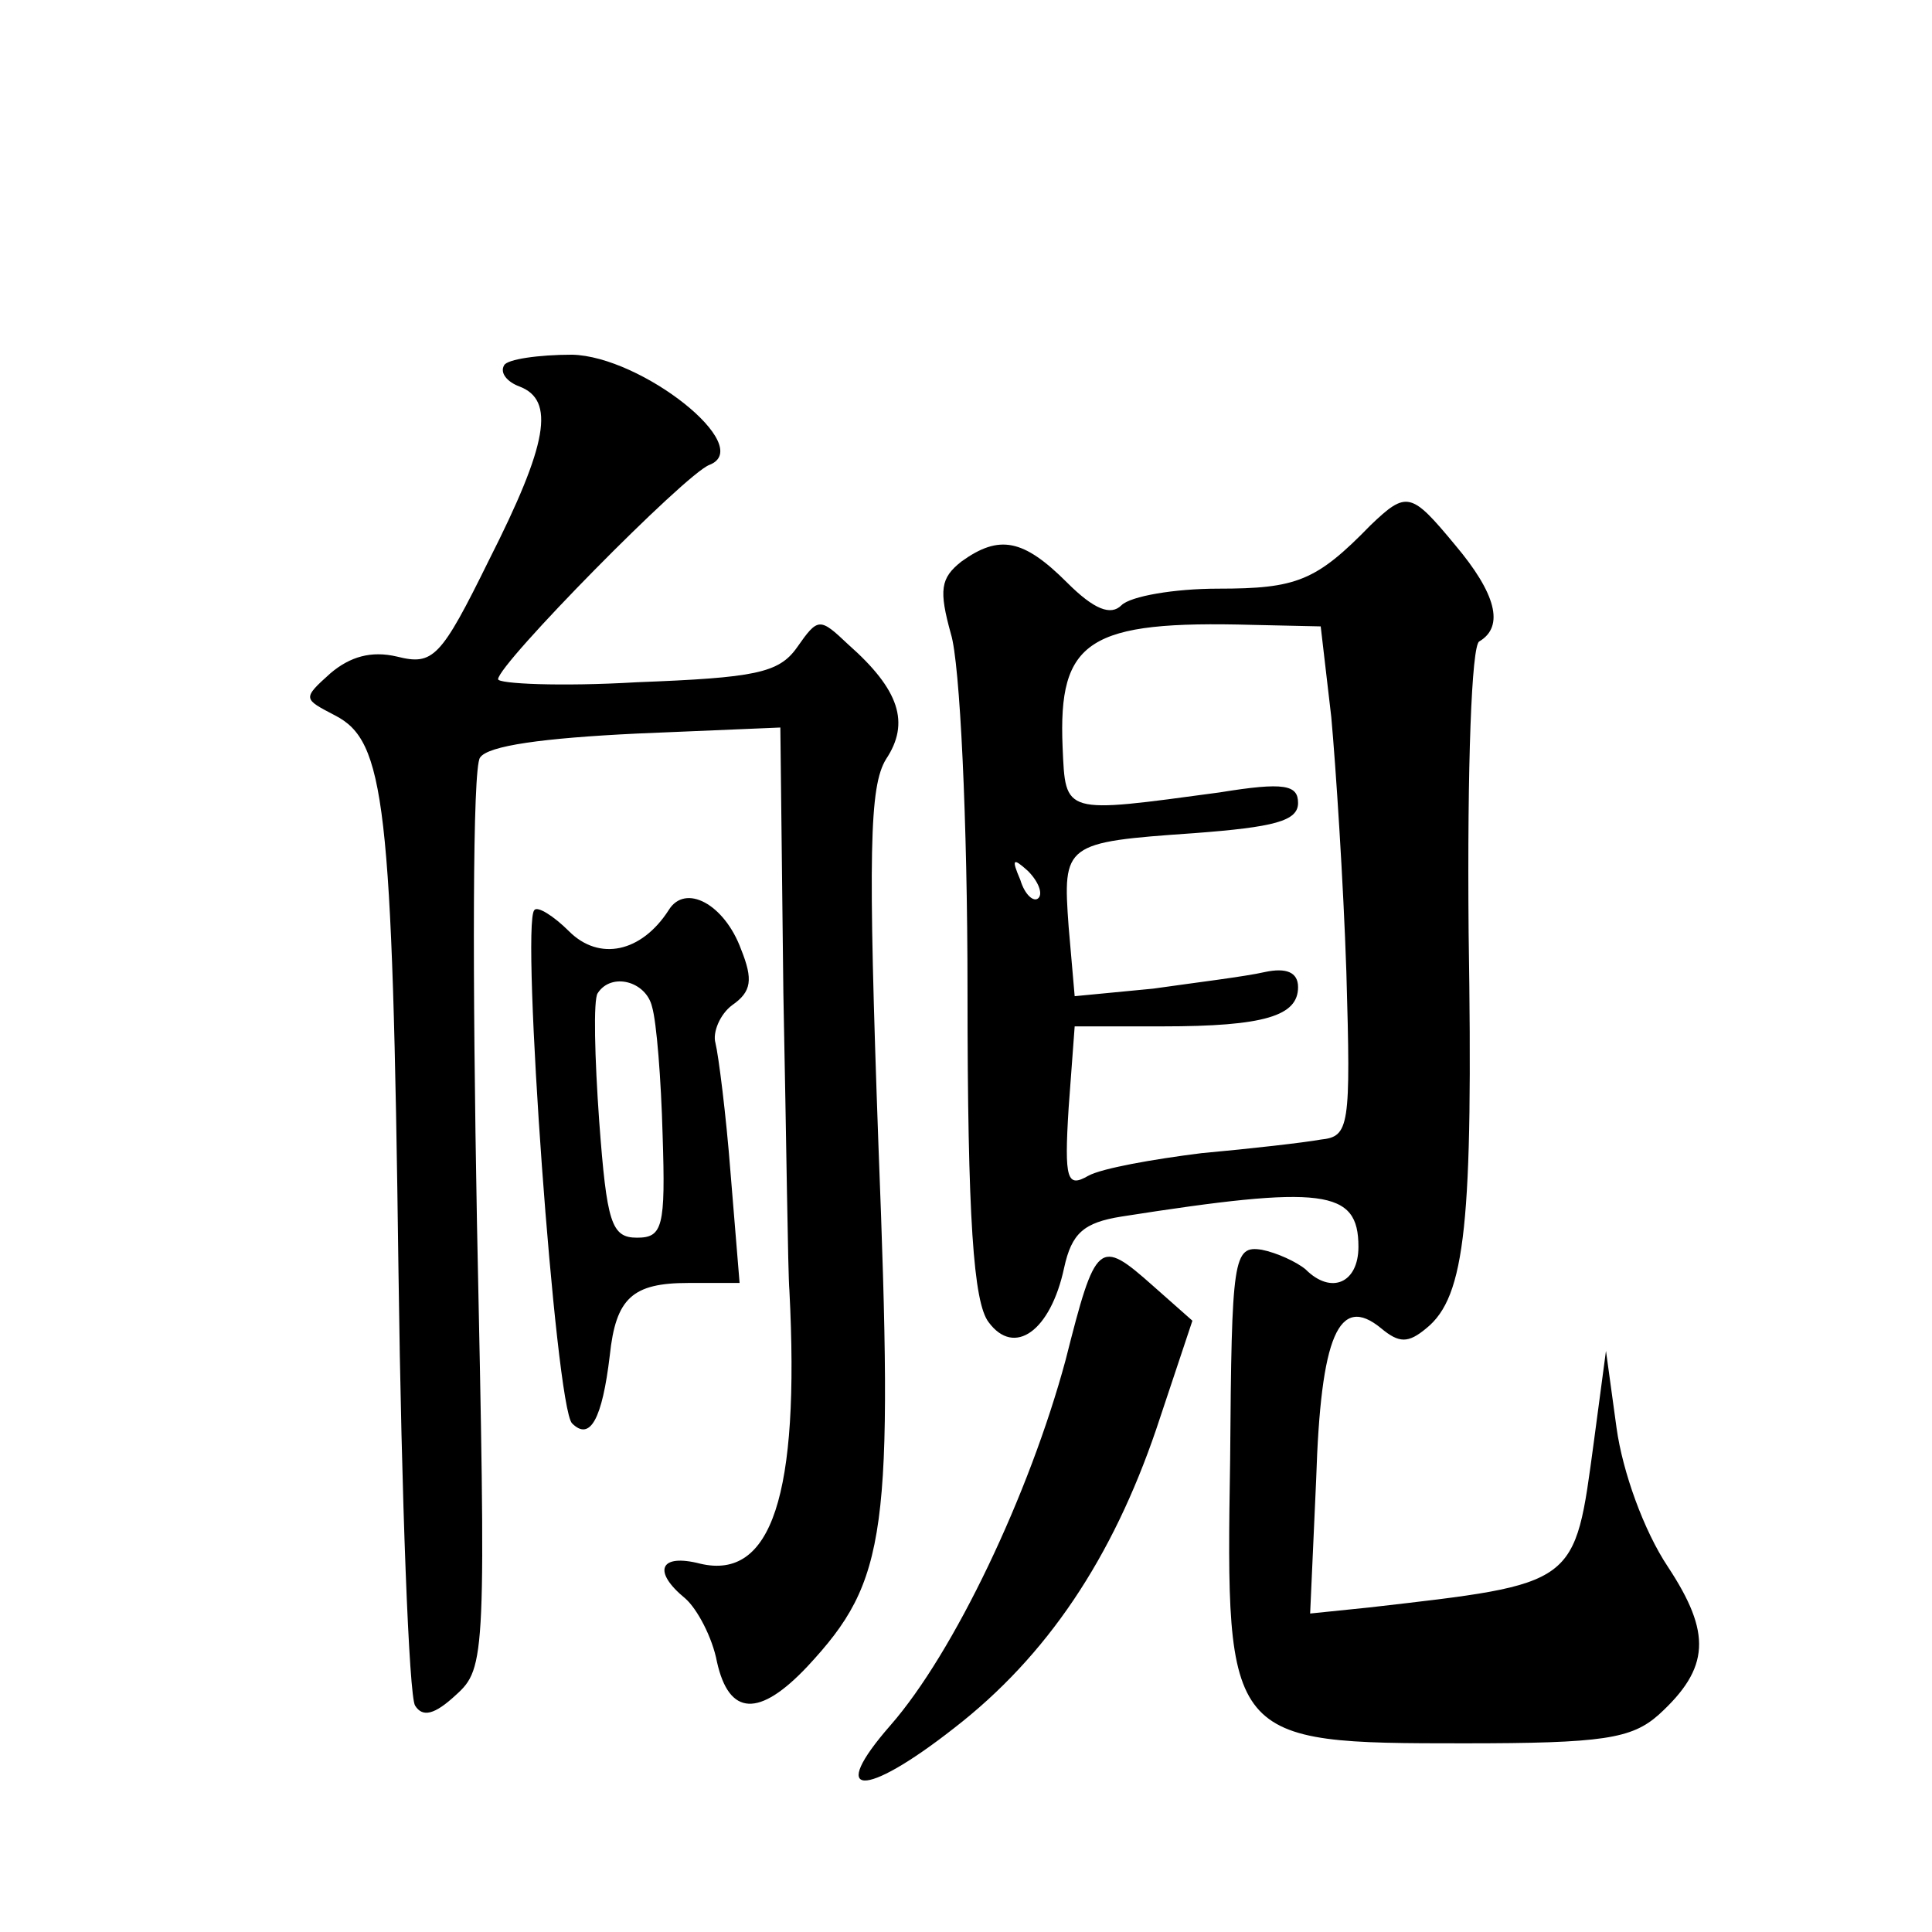
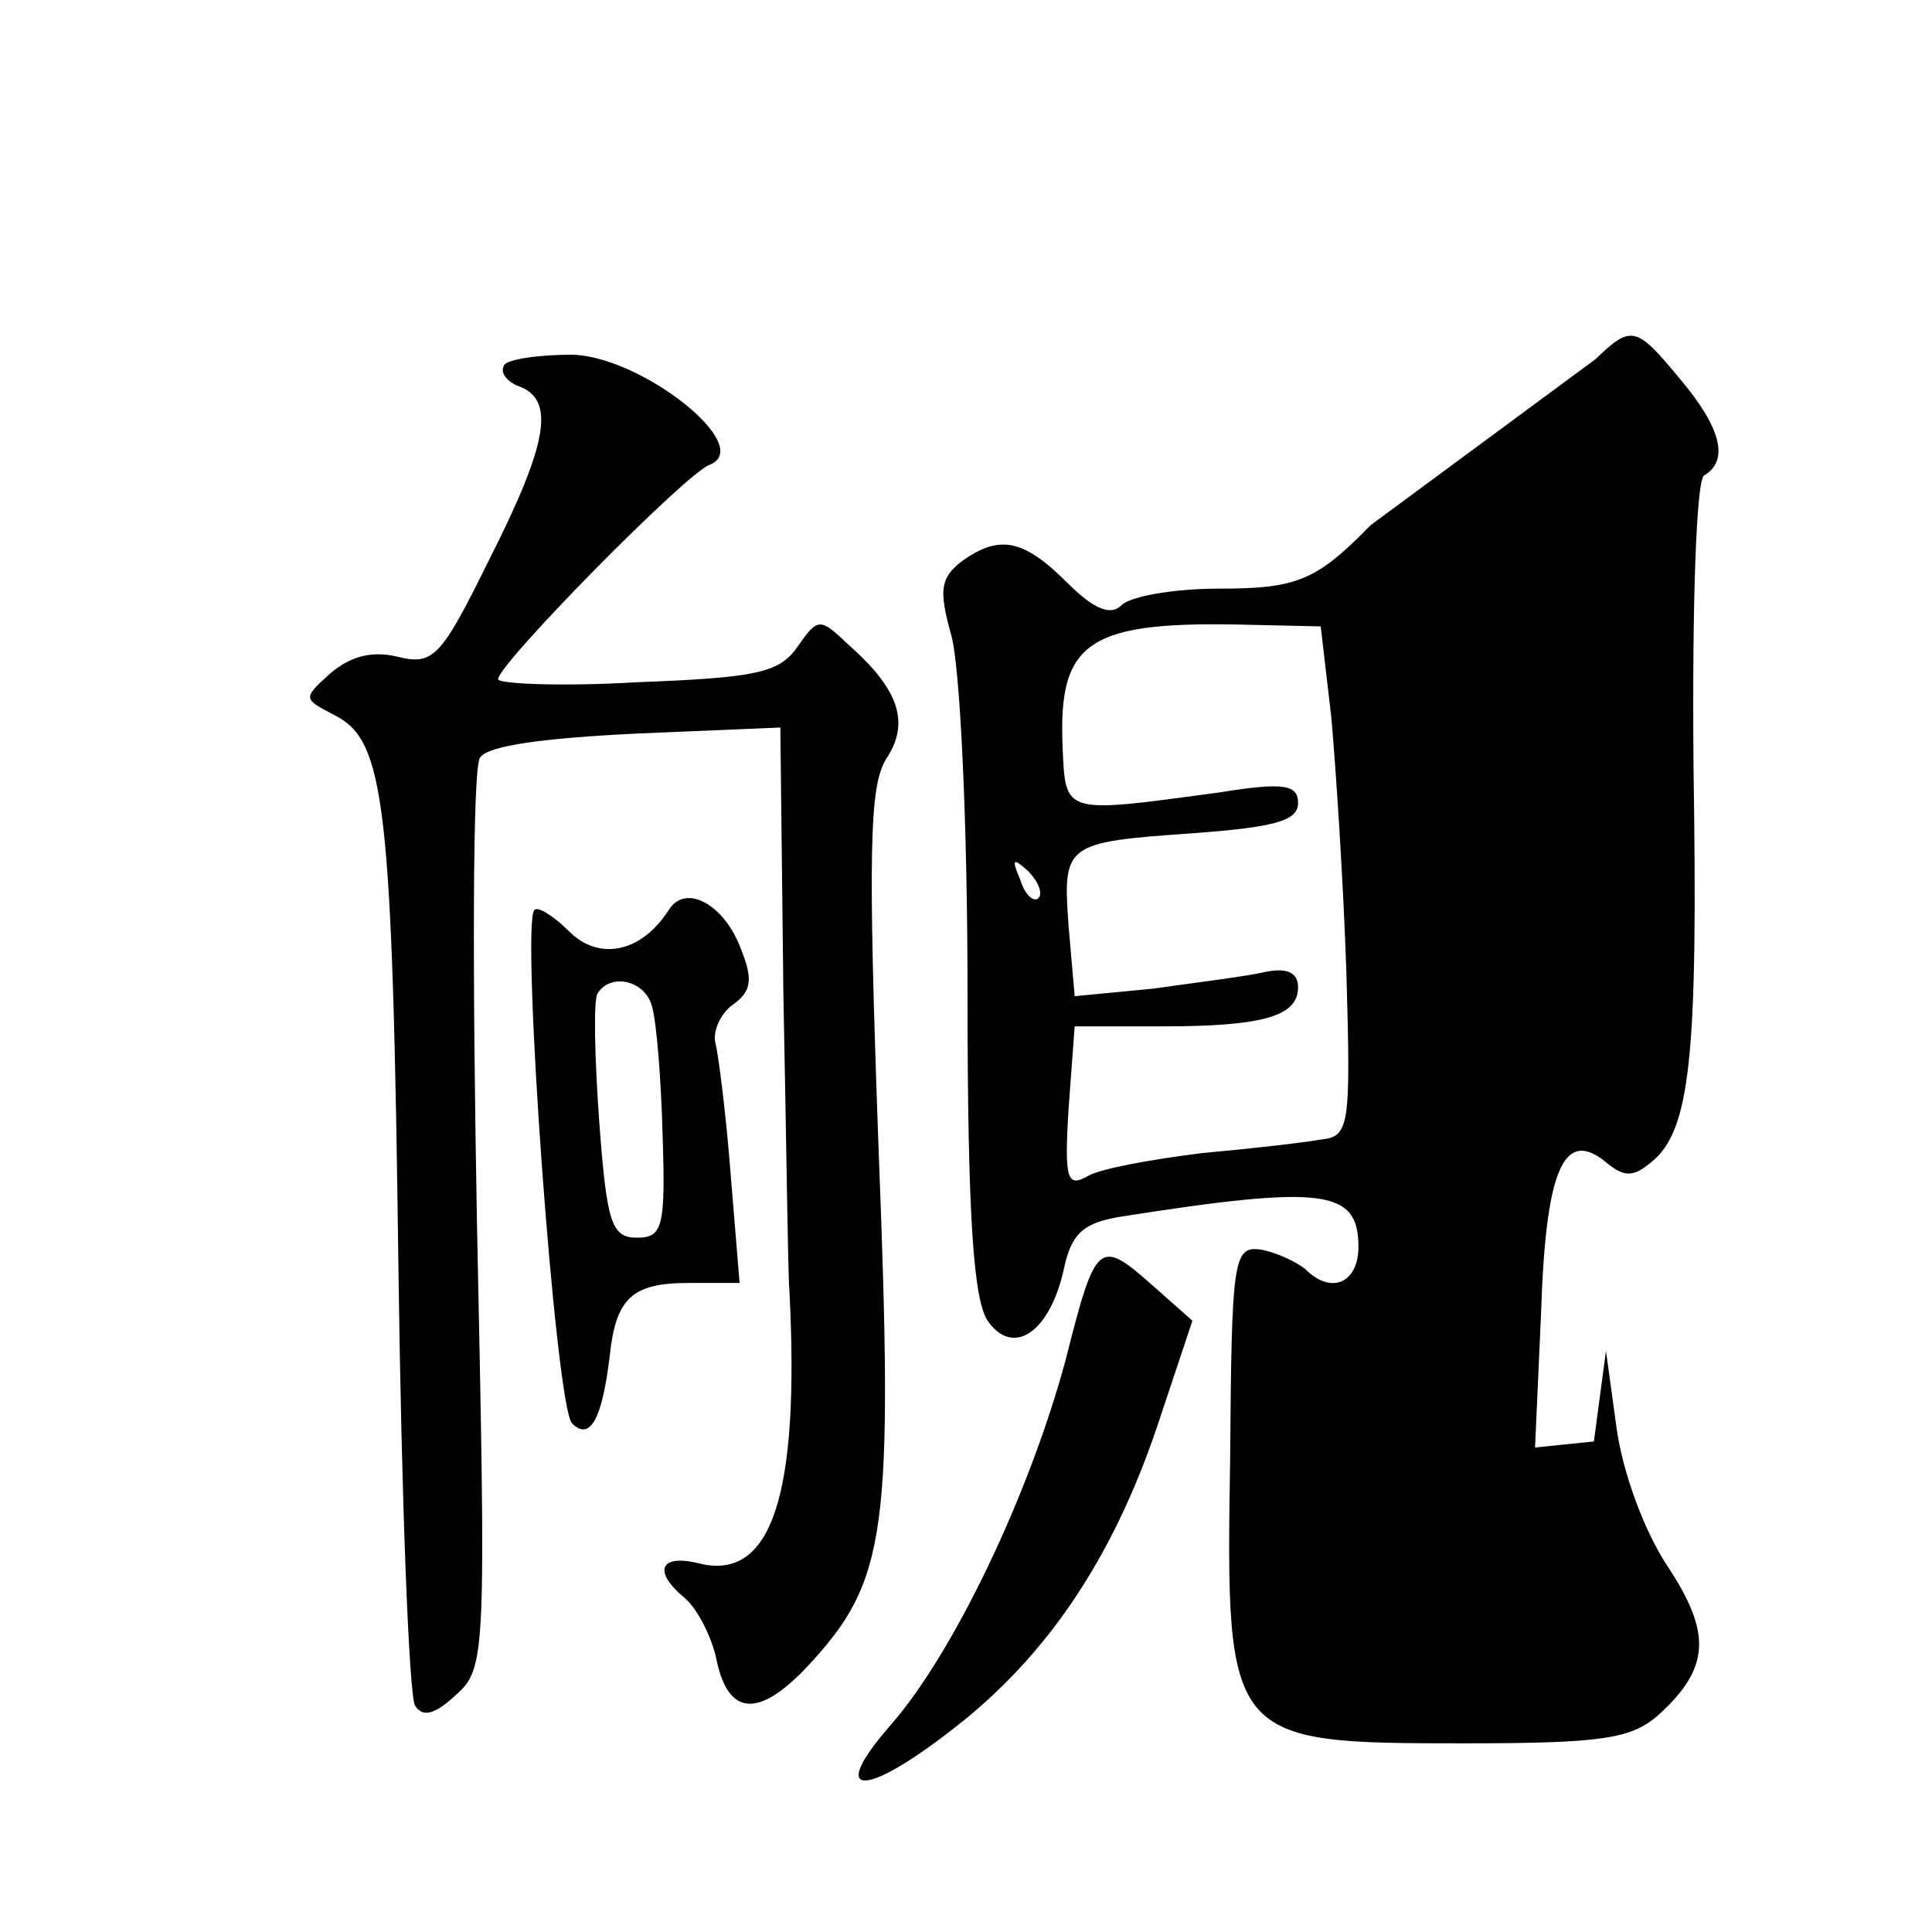
<svg xmlns="http://www.w3.org/2000/svg" version="1.0" width="128pt" height="128pt" viewBox="0 0 128 128" preserveAspectRatio="xMidYMid meet">
  <g transform="translate(0,128) scale(0.1,-0.1)" fill="#0" stroke="none">
-     <path d="M334 1038 c-3 -5 2 -11 10 -14 24 -9 19 -38 -20 -115 -32 -65 -37 -70 -61 -64 -17 4 -31 0 -44 -11 -19 -17 -18 -17 3 -28 33 -17 38 -57 42 -368 2 -152 7 -282 11 -288 5 -8 13 -6 27 7 20 18 20 25 14 313 -3 162 -3 301 2 308 5 8 42 13 104 16 l95 4 2 -176 c2 -98 3 -186 4 -197 7 -136 -12 -192 -59 -181 -27 7 -32 -5 -10 -23 8 -7 18 -26 21 -42 8 -36 28 -37 60 -3 53 57 57 88 47 345 -7 195 -6 238 5 256 16 24 9 46 -25 76 -19 18 -20 18 -34 -2 -12 -17 -28 -20 -106 -23 -51 -3 -92 -1 -92 2 0 10 124 136 140 142 31 12 -45 72 -91 73 -22 0 -43 -3 -45 -7z M908 932 c-36 -37 -49 -42 -101 -42 -29 0 -58 -5 -64 -11 -7 -7 -18 -3 -36 15 -29 29 -45 32 -70 14 -14 -11 -15 -19 -7 -48 6 -19 11 -124 11 -236 0 -152 4 -207 14 -220 17 -23 41 -6 50 36 5 23 13 30 38 34 134 21 157 18 157 -20 0 -24 -18 -32 -35 -15 -6 5 -19 11 -29 13 -19 3 -20 -5 -21 -139 -3 -187 -2 -188 155 -188 92 0 111 3 129 19 34 31 35 54 6 98 -16 24 -30 63 -34 92 l-7 51 -8 -60 c-13 -96 -10 -94 -149 -110 l-39 -4 4 89 c3 95 15 123 43 100 12 -10 18 -10 30 0 26 21 31 70 28 262 -1 112 2 190 7 193 17 10 11 32 -16 64 -29 35 -32 36 -56 13z m-26 -127 c3 -33 8 -109 10 -169 3 -103 2 -109 -17 -111 -11 -2 -46 -6 -79 -9 -32 -4 -66 -10 -75 -15 -14 -8 -16 -3 -13 45 l4 54 58 0 c68 0 90 7 90 26 0 10 -8 13 -22 10 -13 -3 -46 -7 -74 -11 l-52 -5 -4 46 c-4 55 -3 56 83 62 53 4 69 8 69 20 0 12 -9 14 -52 7 -104 -14 -102 -15 -104 30 -3 71 17 84 126 81 l45 -1 7 -60z m-194 -120 c-3 -3 -9 2 -12 12 -6 14 -5 15 5 6 7 -7 10 -15 7 -18z M443 677 c-18 -28 -46 -34 -66 -14 -10 10 -21 17 -23 14 -9 -9 14 -329 25 -340 12 -12 20 3 25 45 4 38 15 48 52 48 l34 0 -6 73 c-3 39 -8 78 -10 86 -2 7 3 19 11 25 13 9 14 17 6 37 -11 30 -37 44 -48 26z m-11 -64 c3 -10 6 -48 7 -85 2 -61 0 -68 -17 -68 -17 0 -20 10 -25 77 -3 42 -4 81 -1 85 9 14 32 8 36 -9z M706 379 c-24 -89 -74 -194 -116 -242 -42 -48 -18 -49 42 -2 62 48 105 113 134 198 l24 72 -26 23 c-36 32 -38 30 -58 -49z" />
+     <path d="M334 1038 c-3 -5 2 -11 10 -14 24 -9 19 -38 -20 -115 -32 -65 -37 -70 -61 -64 -17 4 -31 0 -44 -11 -19 -17 -18 -17 3 -28 33 -17 38 -57 42 -368 2 -152 7 -282 11 -288 5 -8 13 -6 27 7 20 18 20 25 14 313 -3 162 -3 301 2 308 5 8 42 13 104 16 l95 4 2 -176 c2 -98 3 -186 4 -197 7 -136 -12 -192 -59 -181 -27 7 -32 -5 -10 -23 8 -7 18 -26 21 -42 8 -36 28 -37 60 -3 53 57 57 88 47 345 -7 195 -6 238 5 256 16 24 9 46 -25 76 -19 18 -20 18 -34 -2 -12 -17 -28 -20 -106 -23 -51 -3 -92 -1 -92 2 0 10 124 136 140 142 31 12 -45 72 -91 73 -22 0 -43 -3 -45 -7z M908 932 c-36 -37 -49 -42 -101 -42 -29 0 -58 -5 -64 -11 -7 -7 -18 -3 -36 15 -29 29 -45 32 -70 14 -14 -11 -15 -19 -7 -48 6 -19 11 -124 11 -236 0 -152 4 -207 14 -220 17 -23 41 -6 50 36 5 23 13 30 38 34 134 21 157 18 157 -20 0 -24 -18 -32 -35 -15 -6 5 -19 11 -29 13 -19 3 -20 -5 -21 -139 -3 -187 -2 -188 155 -188 92 0 111 3 129 19 34 31 35 54 6 98 -16 24 -30 63 -34 92 l-7 51 -8 -60 l-39 -4 4 89 c3 95 15 123 43 100 12 -10 18 -10 30 0 26 21 31 70 28 262 -1 112 2 190 7 193 17 10 11 32 -16 64 -29 35 -32 36 -56 13z m-26 -127 c3 -33 8 -109 10 -169 3 -103 2 -109 -17 -111 -11 -2 -46 -6 -79 -9 -32 -4 -66 -10 -75 -15 -14 -8 -16 -3 -13 45 l4 54 58 0 c68 0 90 7 90 26 0 10 -8 13 -22 10 -13 -3 -46 -7 -74 -11 l-52 -5 -4 46 c-4 55 -3 56 83 62 53 4 69 8 69 20 0 12 -9 14 -52 7 -104 -14 -102 -15 -104 30 -3 71 17 84 126 81 l45 -1 7 -60z m-194 -120 c-3 -3 -9 2 -12 12 -6 14 -5 15 5 6 7 -7 10 -15 7 -18z M443 677 c-18 -28 -46 -34 -66 -14 -10 10 -21 17 -23 14 -9 -9 14 -329 25 -340 12 -12 20 3 25 45 4 38 15 48 52 48 l34 0 -6 73 c-3 39 -8 78 -10 86 -2 7 3 19 11 25 13 9 14 17 6 37 -11 30 -37 44 -48 26z m-11 -64 c3 -10 6 -48 7 -85 2 -61 0 -68 -17 -68 -17 0 -20 10 -25 77 -3 42 -4 81 -1 85 9 14 32 8 36 -9z M706 379 c-24 -89 -74 -194 -116 -242 -42 -48 -18 -49 42 -2 62 48 105 113 134 198 l24 72 -26 23 c-36 32 -38 30 -58 -49z" />
  </g>
</svg>